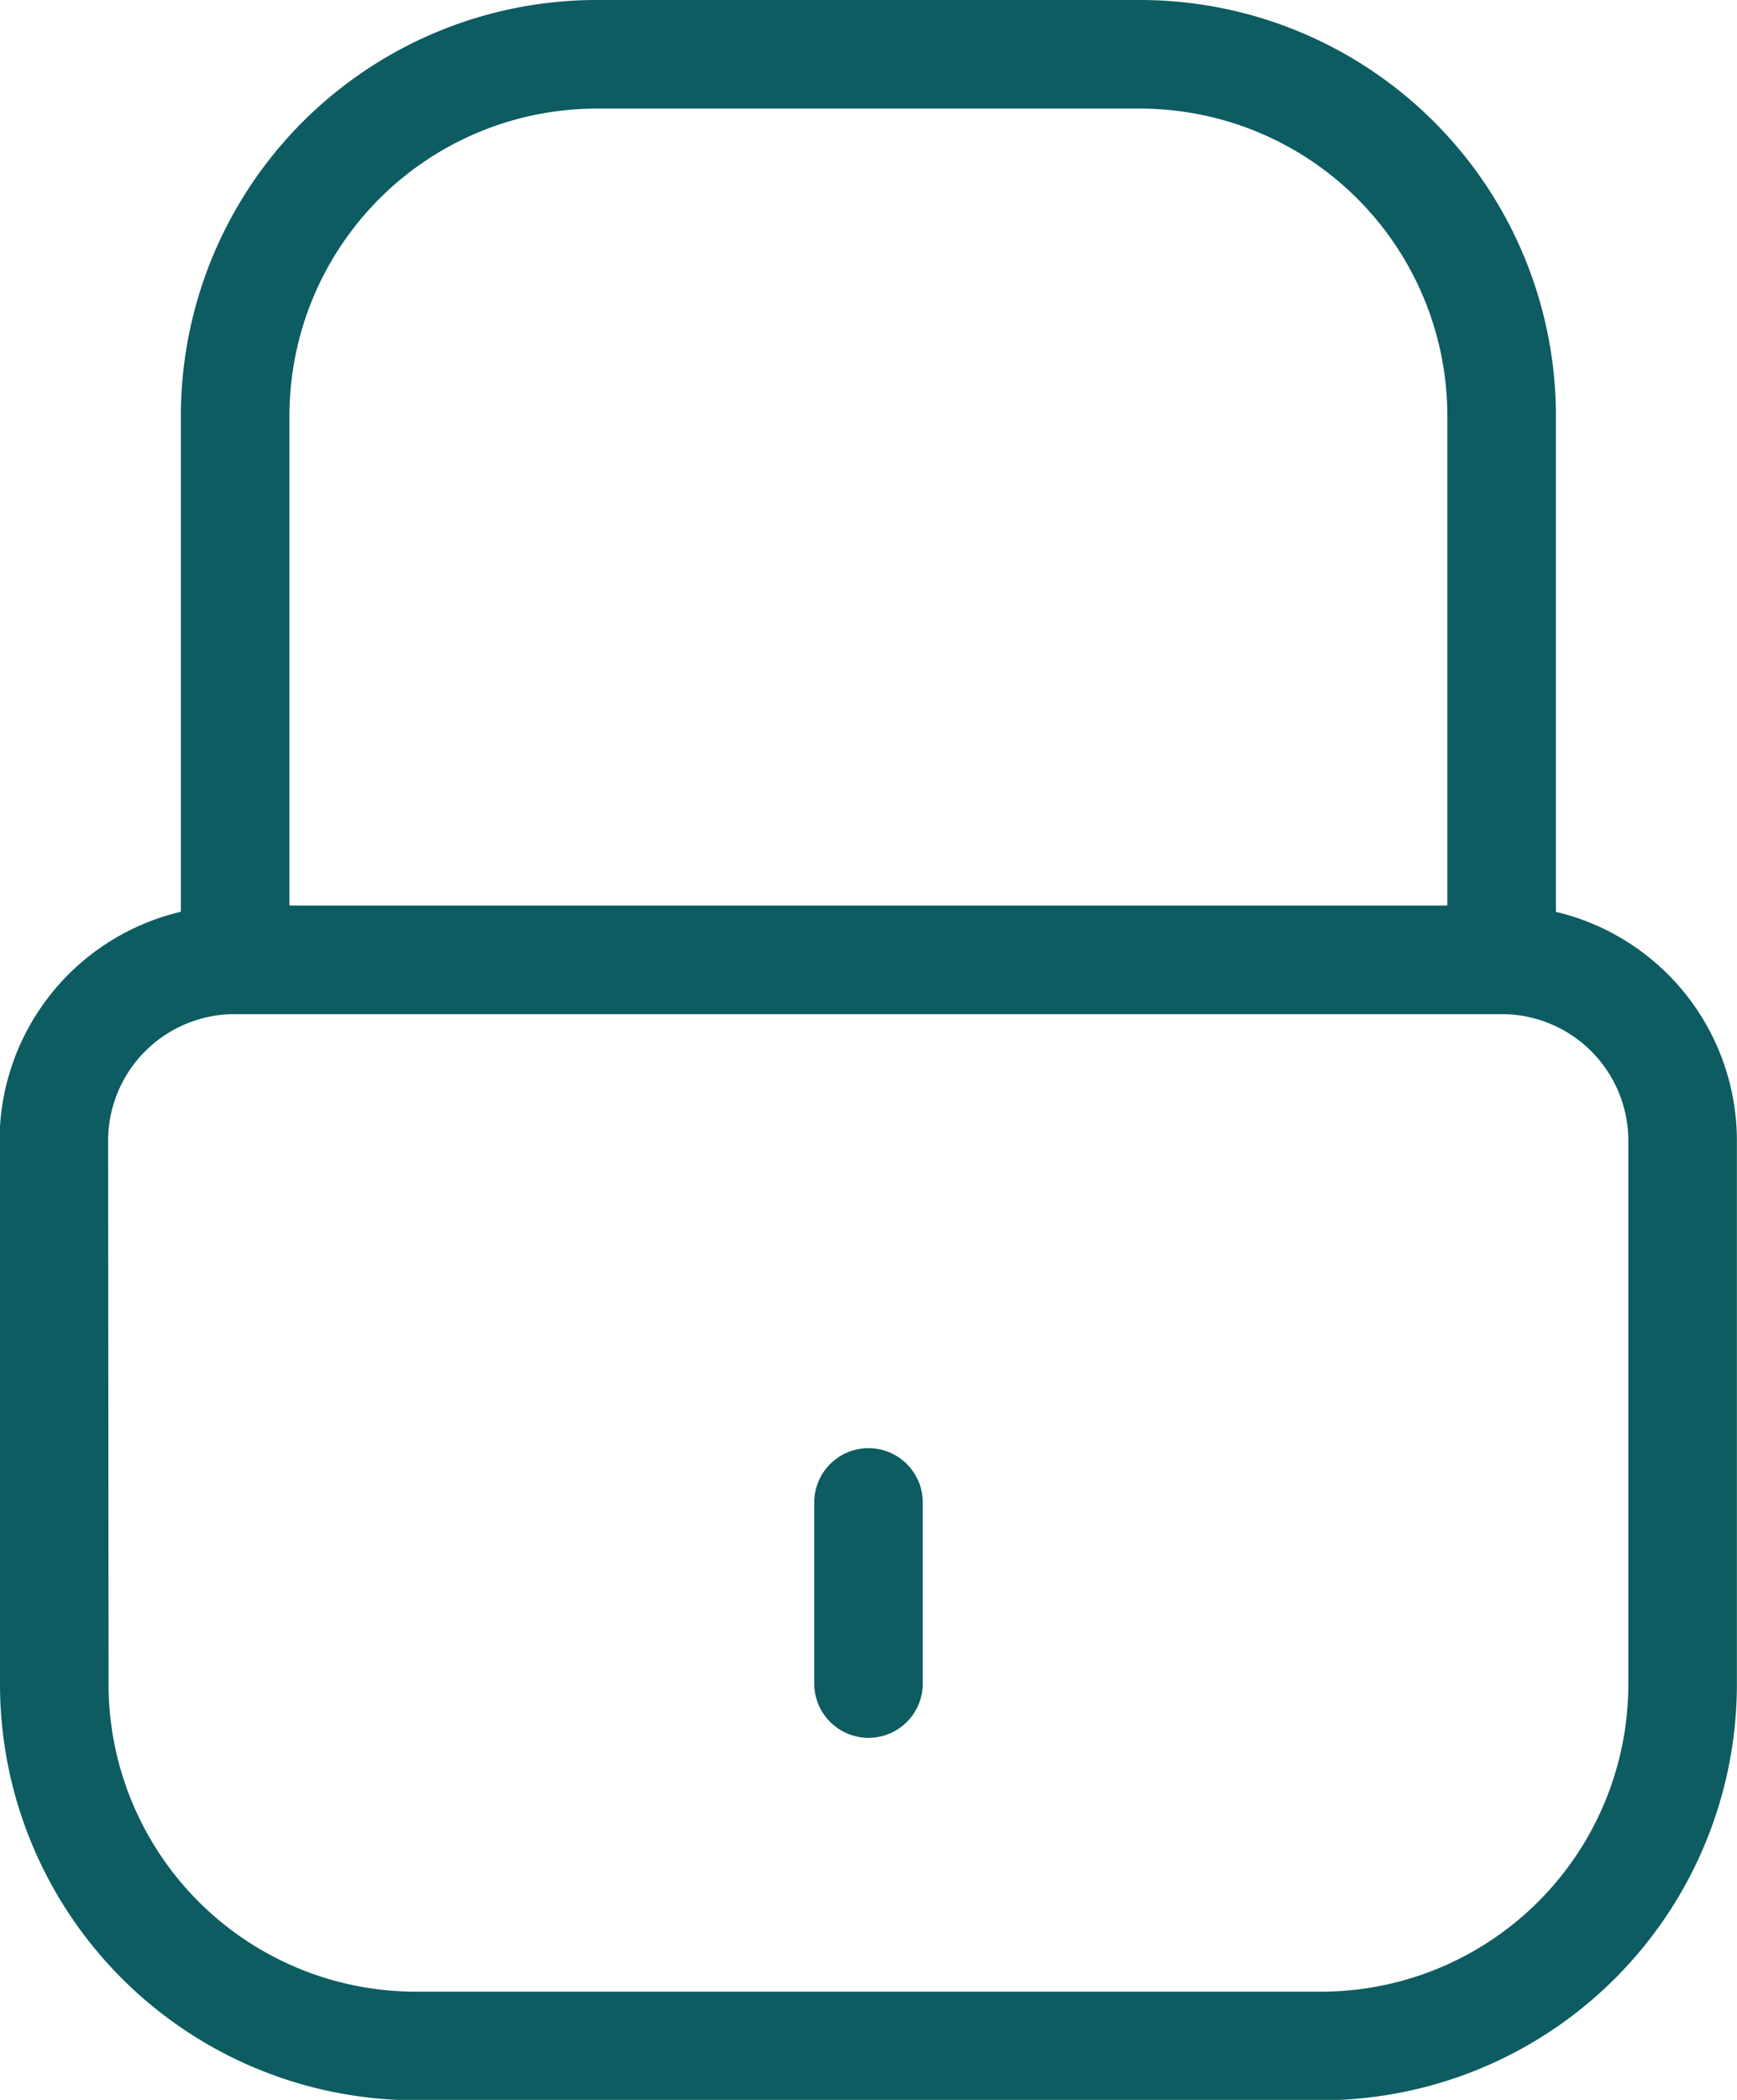
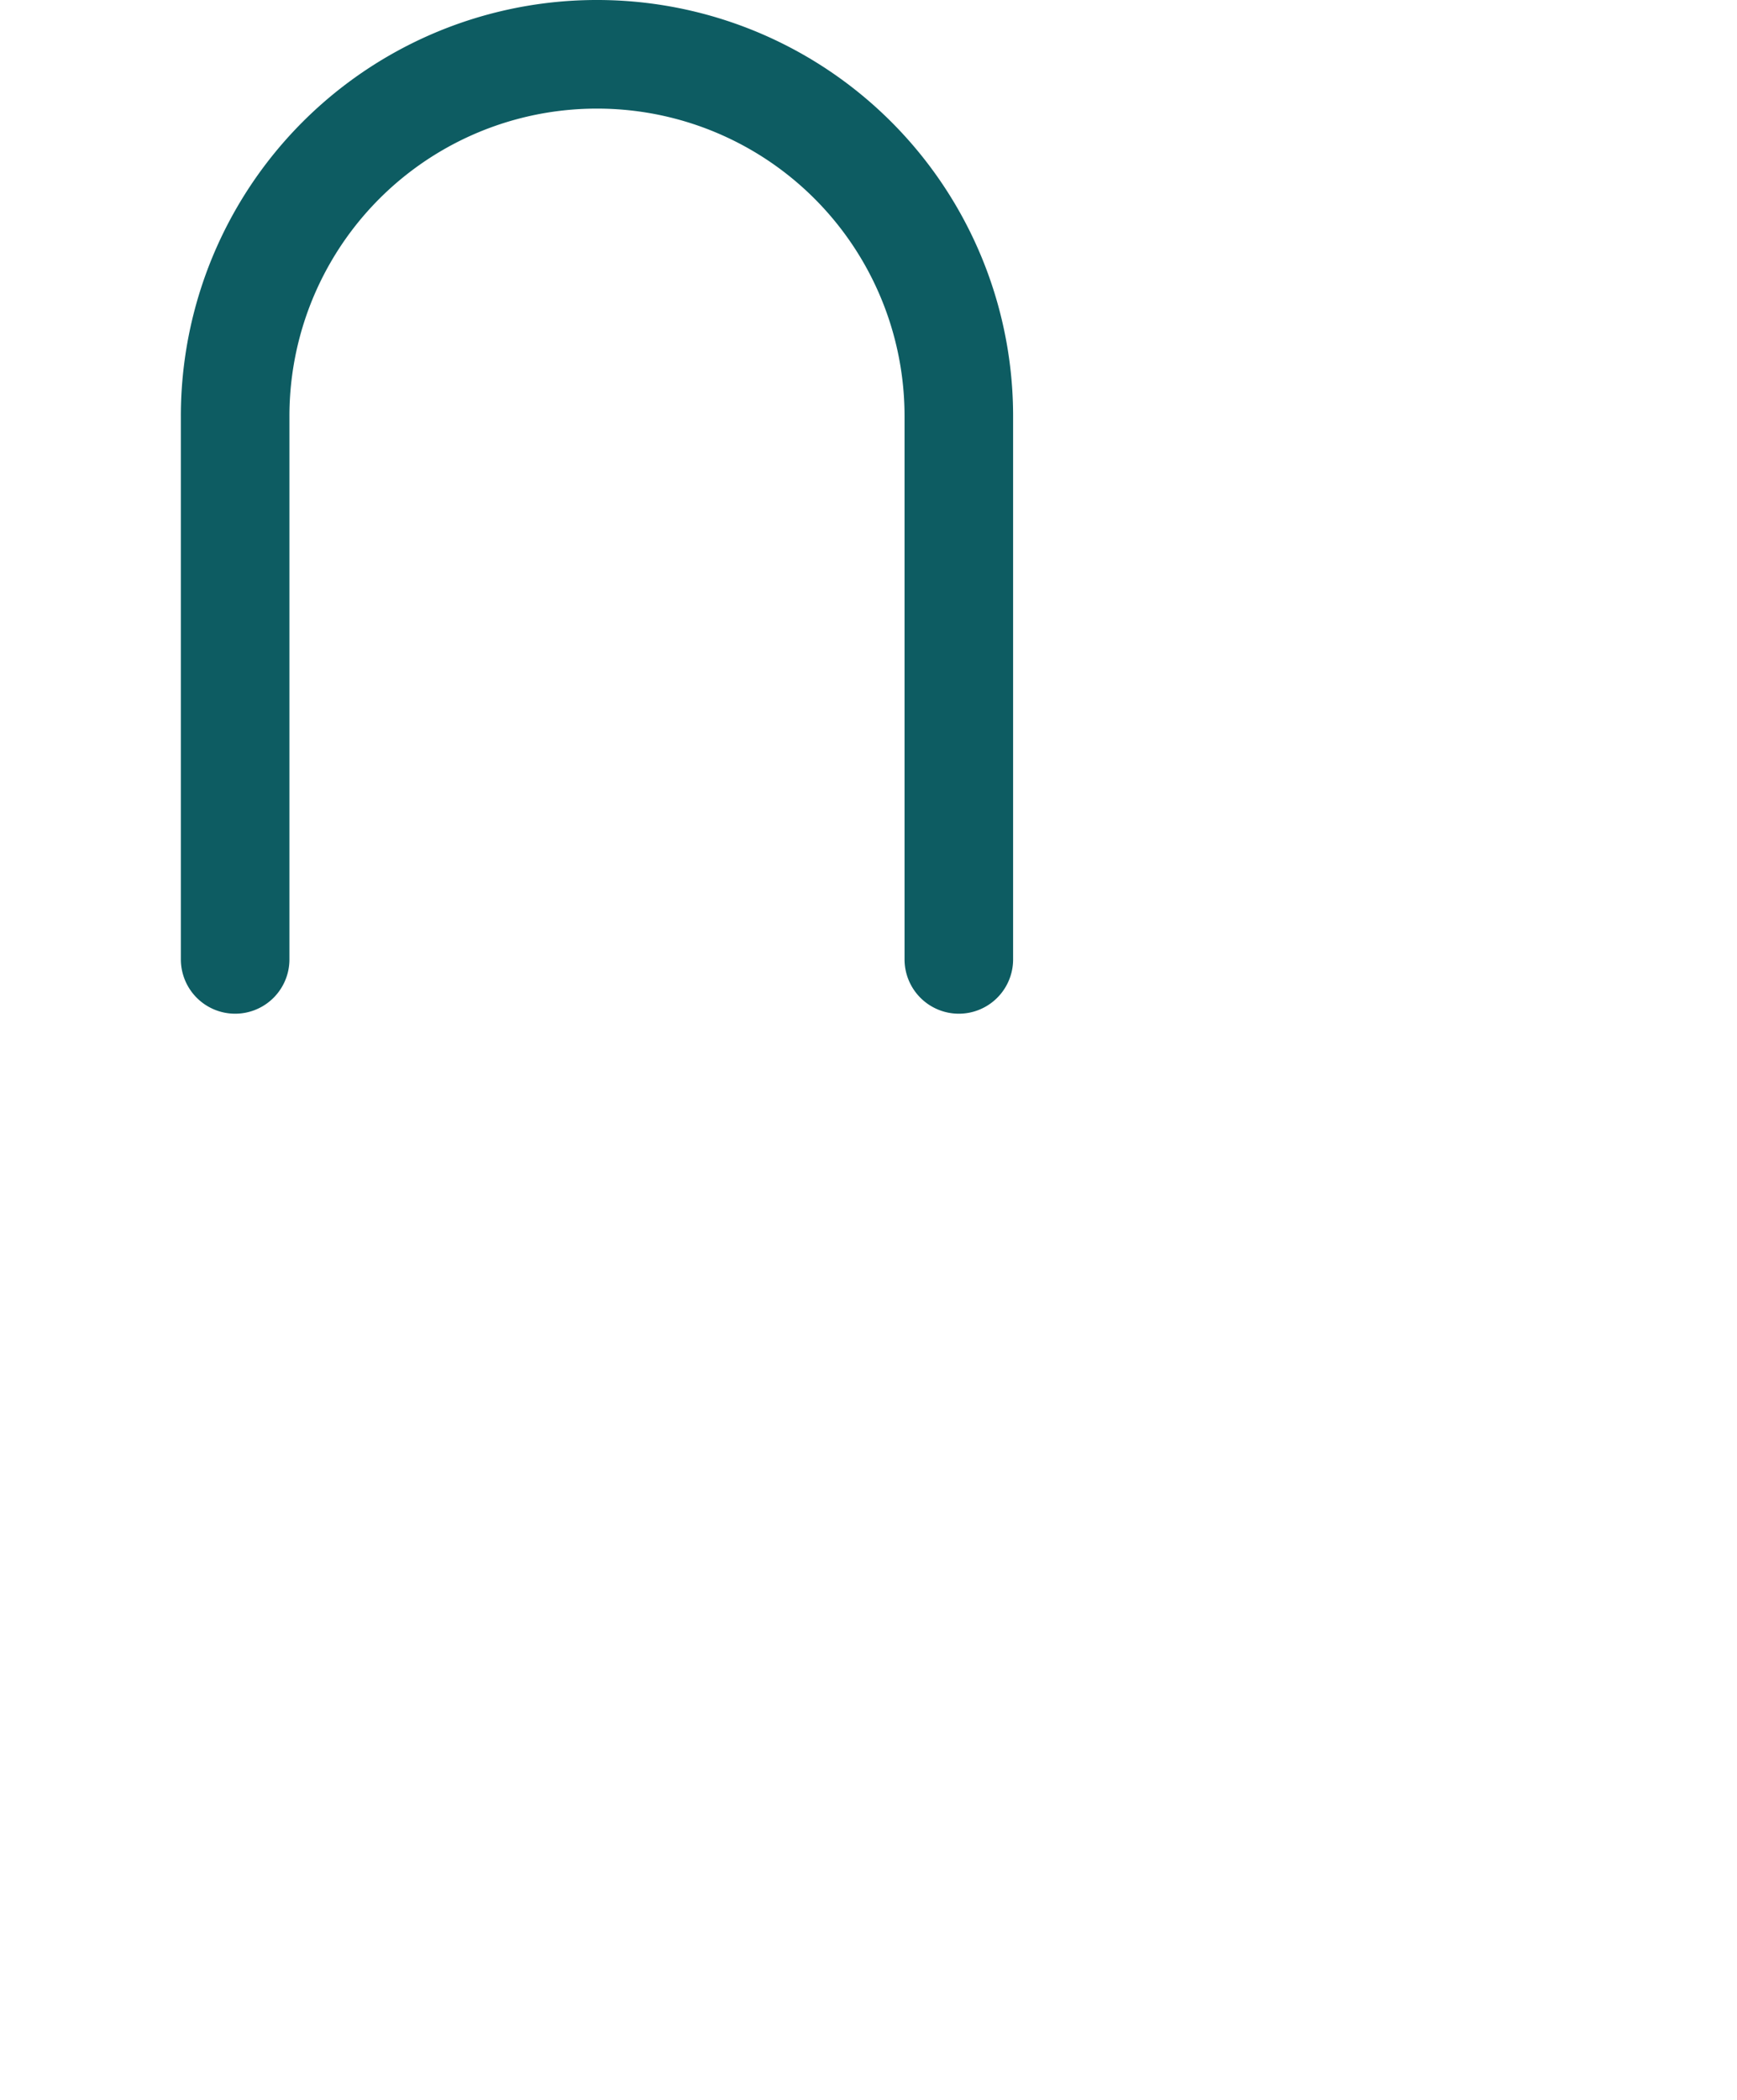
<svg xmlns="http://www.w3.org/2000/svg" width="16" height="19.333" viewBox="0 0 16 19.333">
  <g id="Group_992" data-name="Group 992" transform="translate(-358.568 -417.127)">
-     <path id="Path_37" data-name="Path 37" d="M1269.037,1707.7a3.331,3.331,0,0,0,3.333,3.333h8.333a3.331,3.331,0,0,0,3.333-3.333v-5a1.666,1.666,0,0,0-1.667-1.667H1270.7a1.666,1.666,0,0,0-1.667,1.667Z" transform="translate(-909.969 -1275.069)" fill="none" stroke="#0d5c62" stroke-linecap="round" stroke-linejoin="round" stroke-width="1" />
-     <path id="Path_38" data-name="Path 38" d="M1287.037,1619.362v-5a3.331,3.331,0,0,1,3.333-3.333h5a3.331,3.331,0,0,1,3.333,3.333v5" transform="translate(-926.303 -1193.402)" fill="none" stroke="#0d5c62" stroke-linecap="round" stroke-linejoin="round" stroke-width="1" />
-     <line id="Line_60" data-name="Line 60" y2="1.667" transform="translate(366.568 430.96)" fill="none" stroke="#0d5c62" stroke-linecap="round" stroke-linejoin="round" stroke-width="1" />
+     <path id="Path_38" data-name="Path 38" d="M1287.037,1619.362v-5a3.331,3.331,0,0,1,3.333-3.333a3.331,3.331,0,0,1,3.333,3.333v5" transform="translate(-926.303 -1193.402)" fill="none" stroke="#0d5c62" stroke-linecap="round" stroke-linejoin="round" stroke-width="1" />
  </g>
</svg>